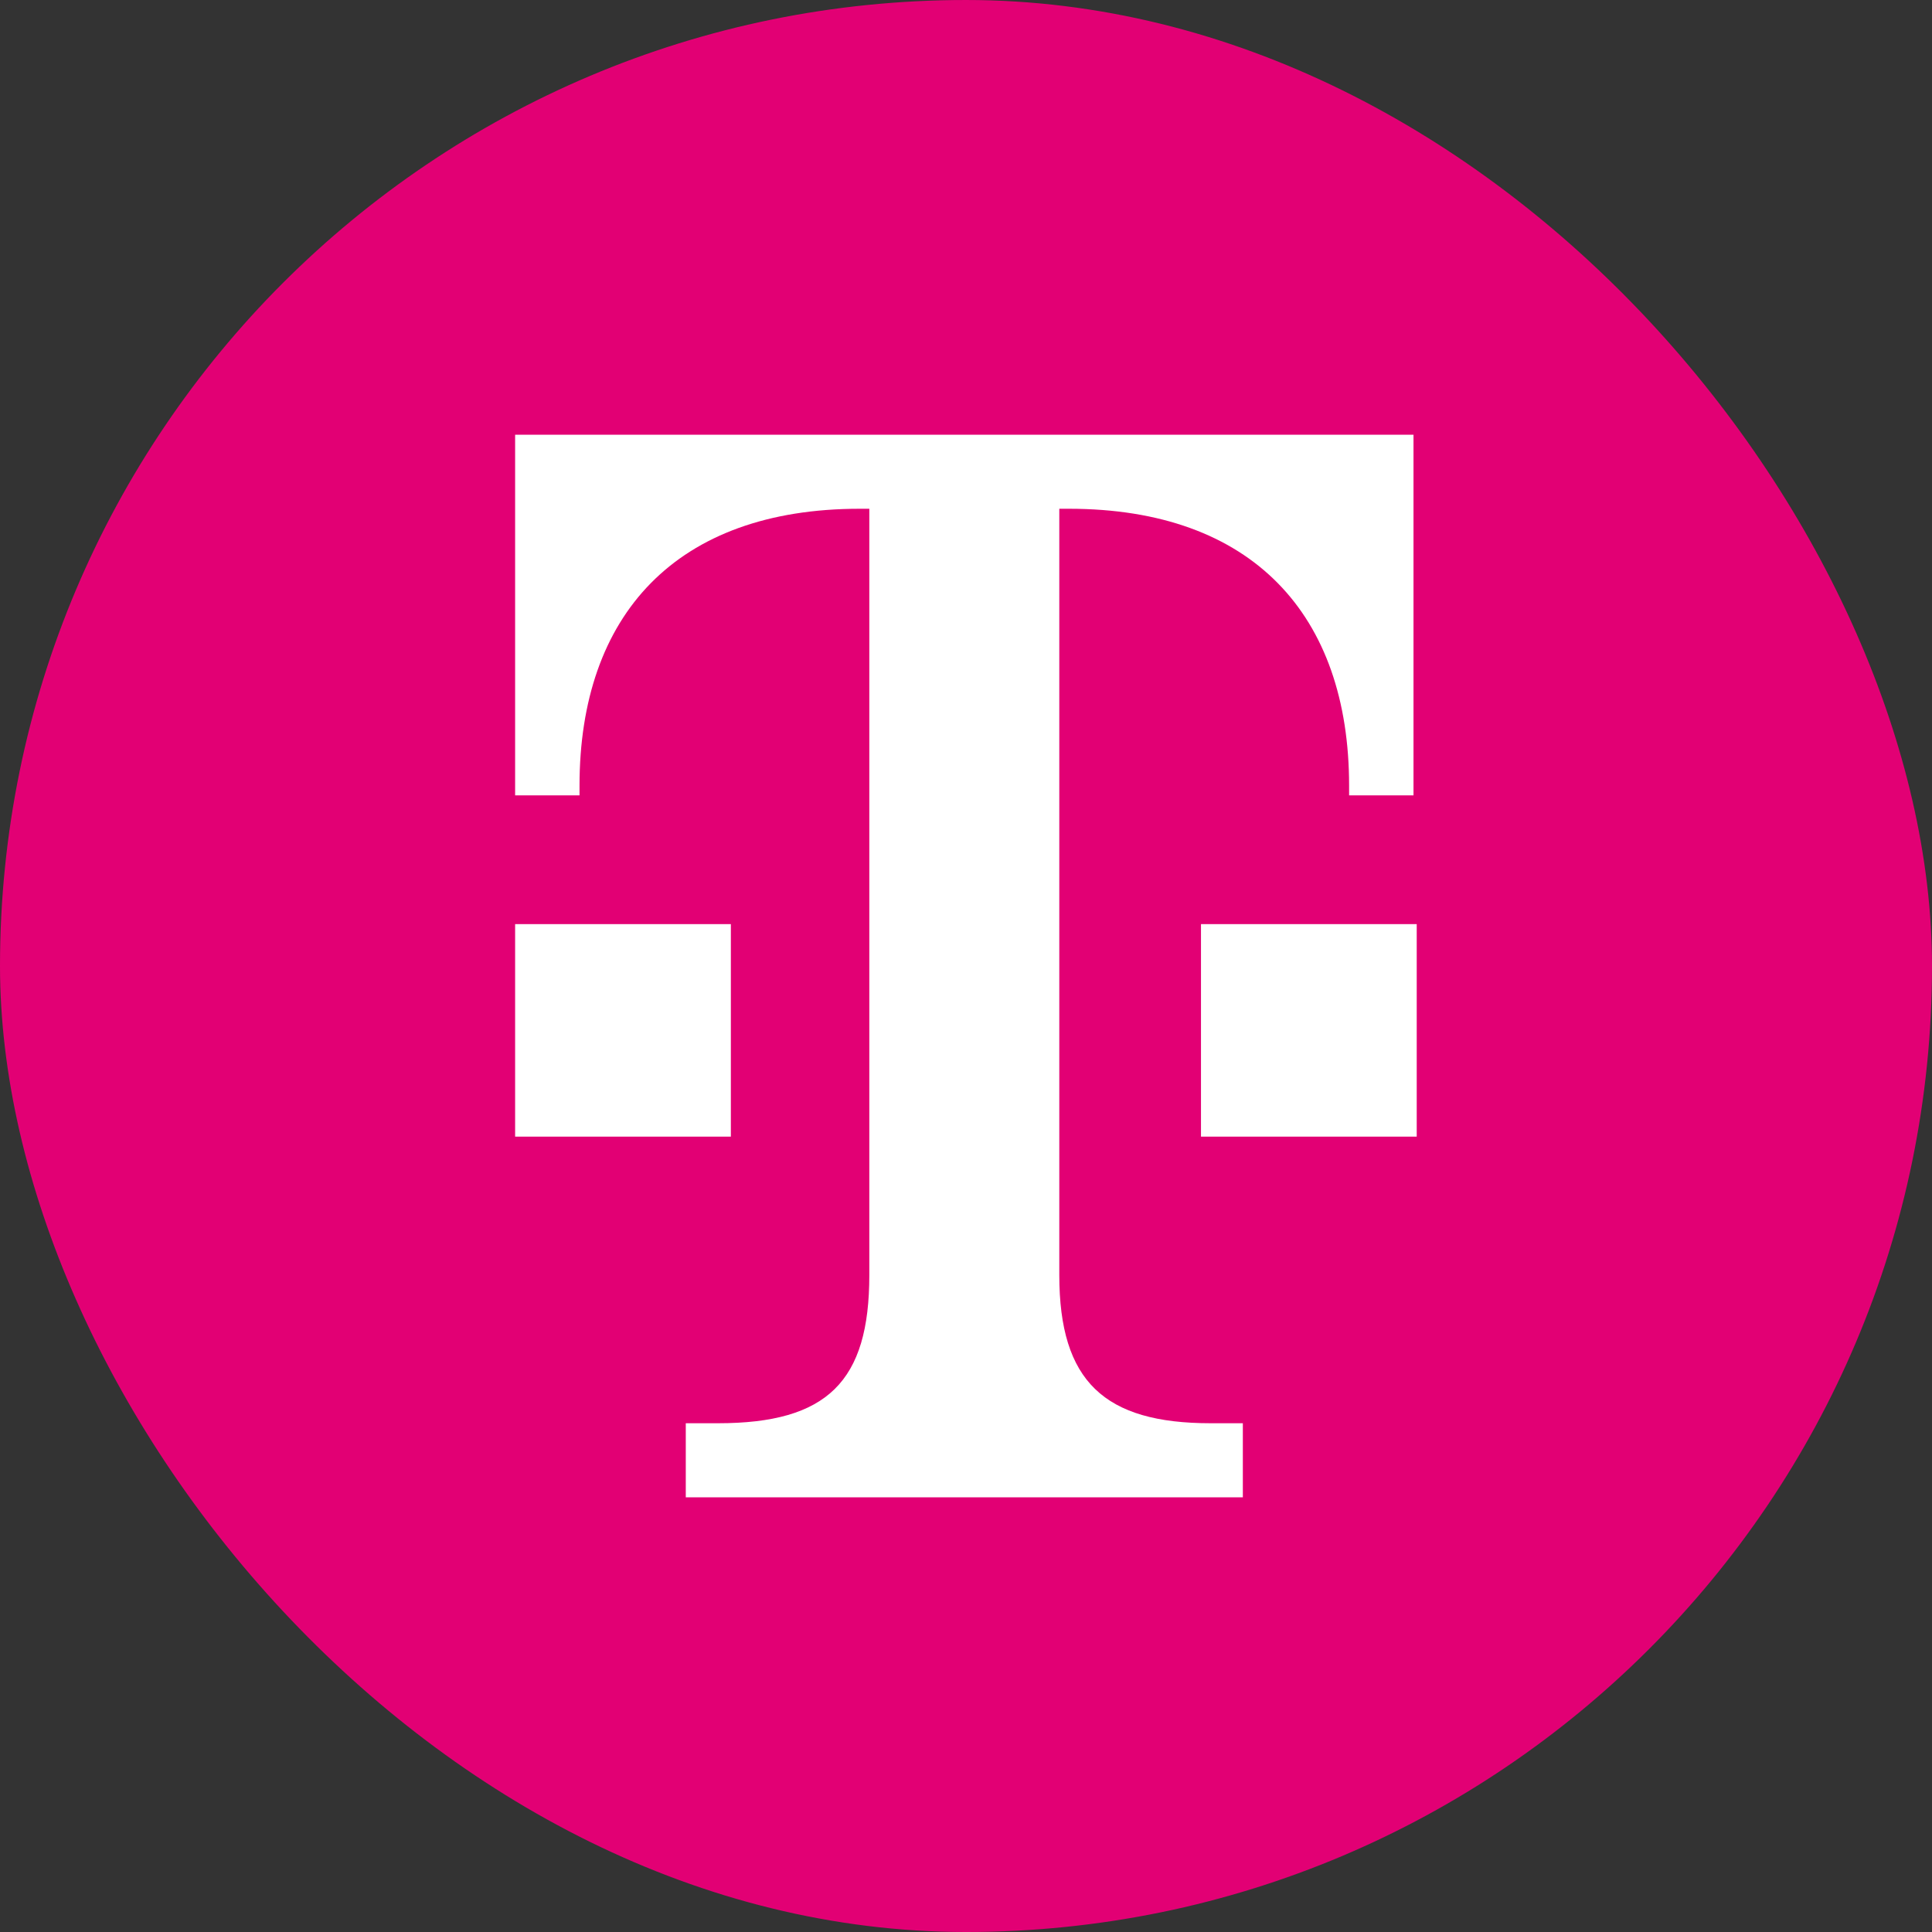
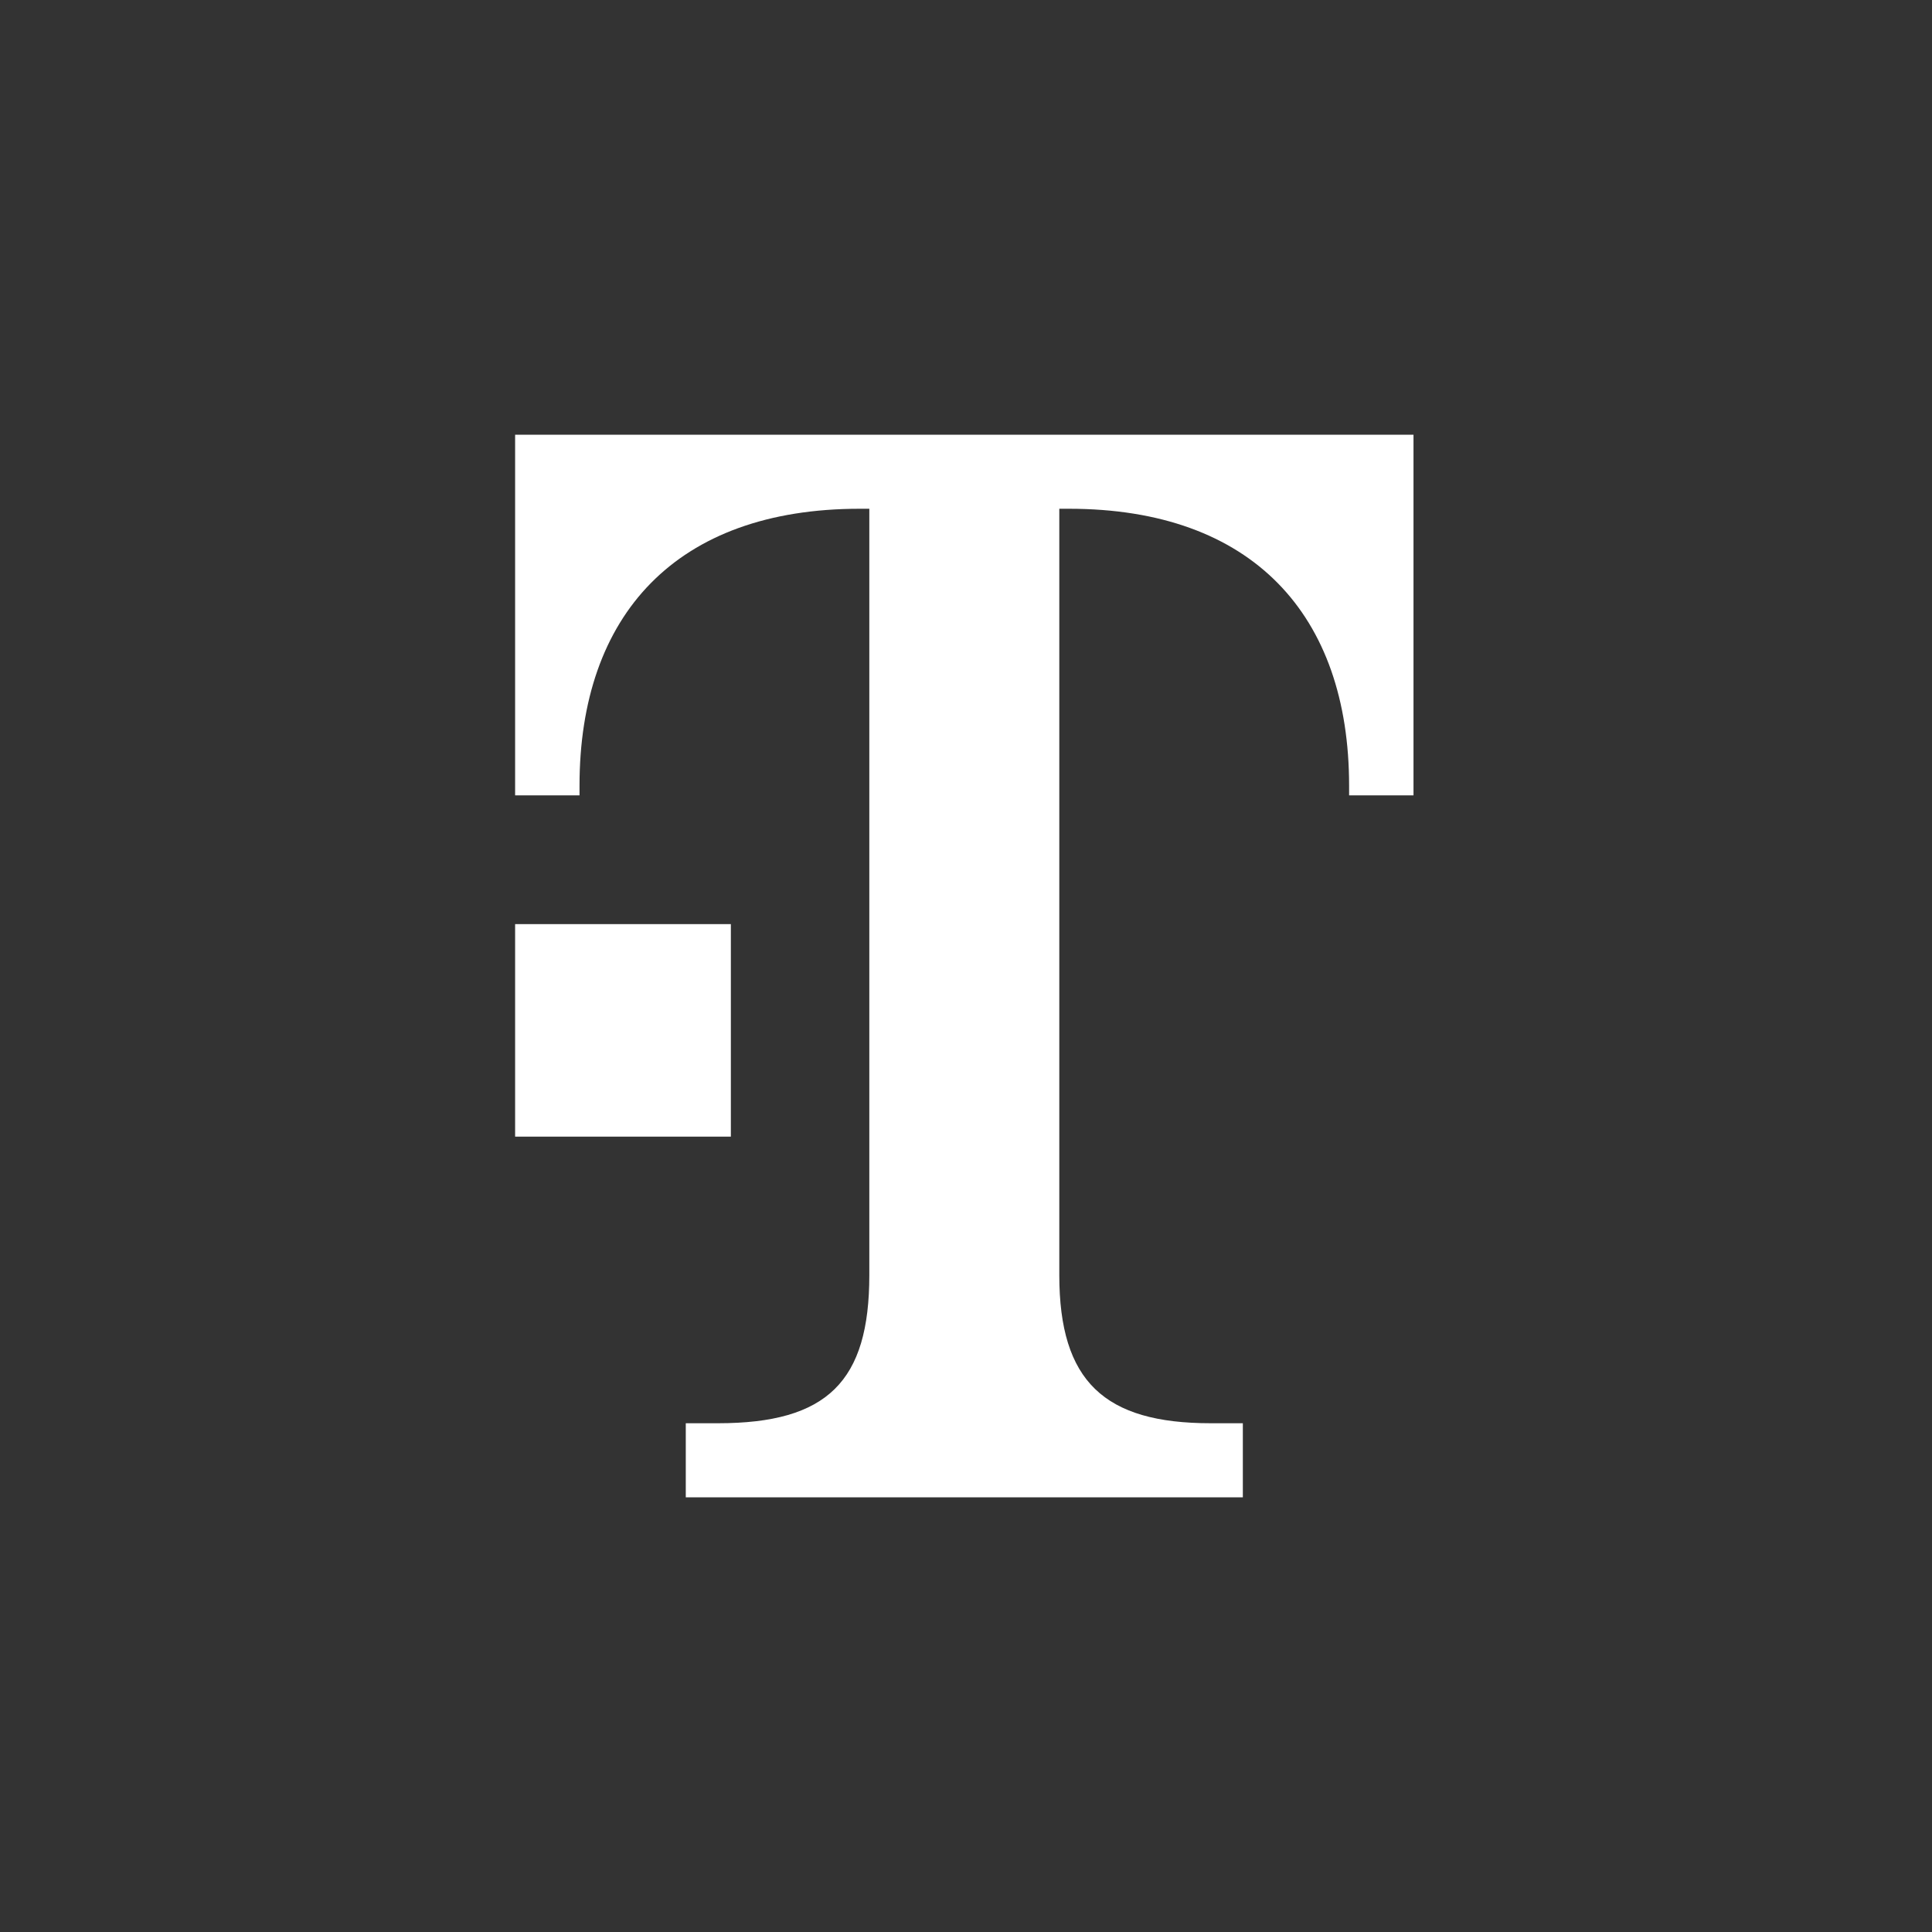
<svg xmlns="http://www.w3.org/2000/svg" width="24" height="24" viewBox="0 0 24 24" fill="none">
  <rect x="0" y="0" width="24" height="24" fill="#333333" stroke="none" />
-   <rect y="3.8147e-05" width="24" height="24" rx="12" fill="#E20074" />
-   <path d="M9.079 14.12H6.399V11.48H9.079V14.12ZM6.399 5.4V9.88H7.199V9.76C7.199 7.64 8.399 6.32 10.679 6.32H10.799V15.84C10.799 17.16 10.279 17.68 8.919 17.68H8.519V18.6H15.439V17.68H15.039C13.719 17.68 13.159 17.16 13.159 15.84V6.32H13.279C15.559 6.32 16.759 7.64 16.759 9.76V9.88H17.559V5.4C17.599 5.4 6.399 5.4 6.399 5.4ZM14.919 14.12H17.599V11.48H14.919V14.12Z" fill="white" />
+   <path d="M9.079 14.12H6.399V11.48H9.079V14.12ZM6.399 5.4V9.88H7.199V9.76C7.199 7.64 8.399 6.32 10.679 6.32H10.799V15.84C10.799 17.16 10.279 17.68 8.919 17.68H8.519V18.6H15.439V17.68H15.039C13.719 17.68 13.159 17.16 13.159 15.84V6.32H13.279C15.559 6.32 16.759 7.64 16.759 9.76V9.88H17.559V5.4C17.599 5.4 6.399 5.4 6.399 5.4ZM14.919 14.12V11.48H14.919V14.12Z" fill="white" />
</svg>